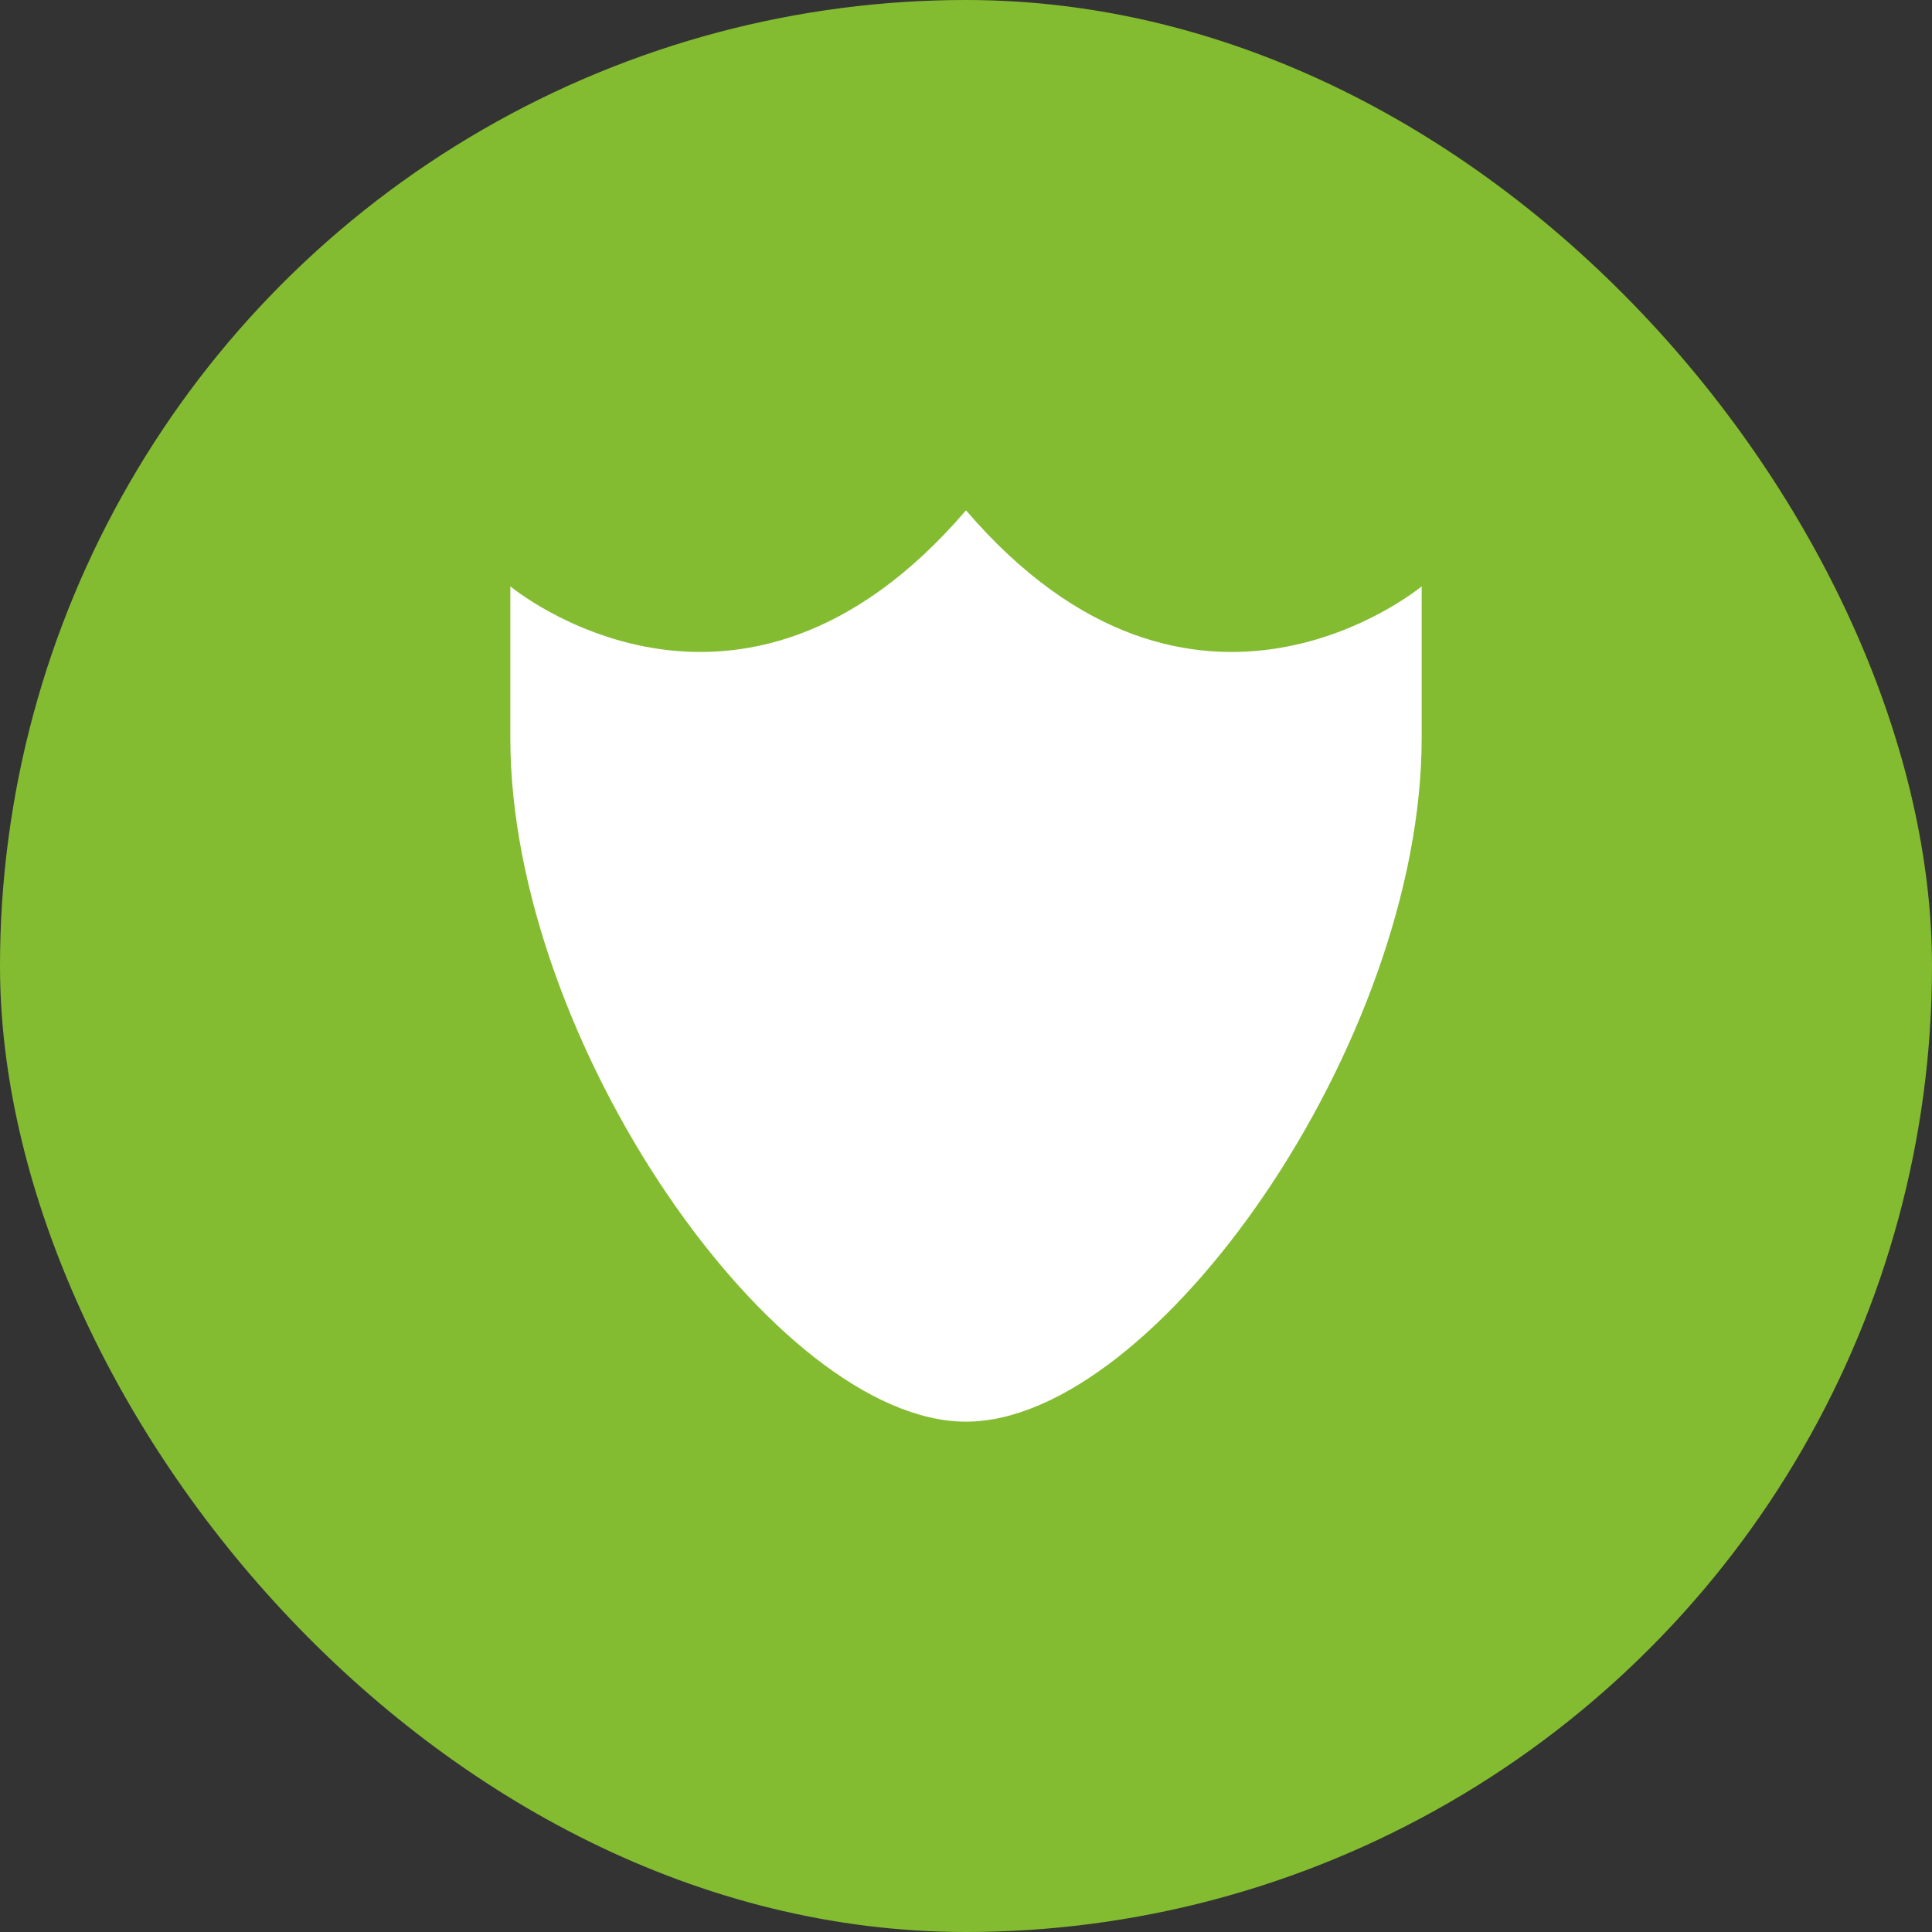
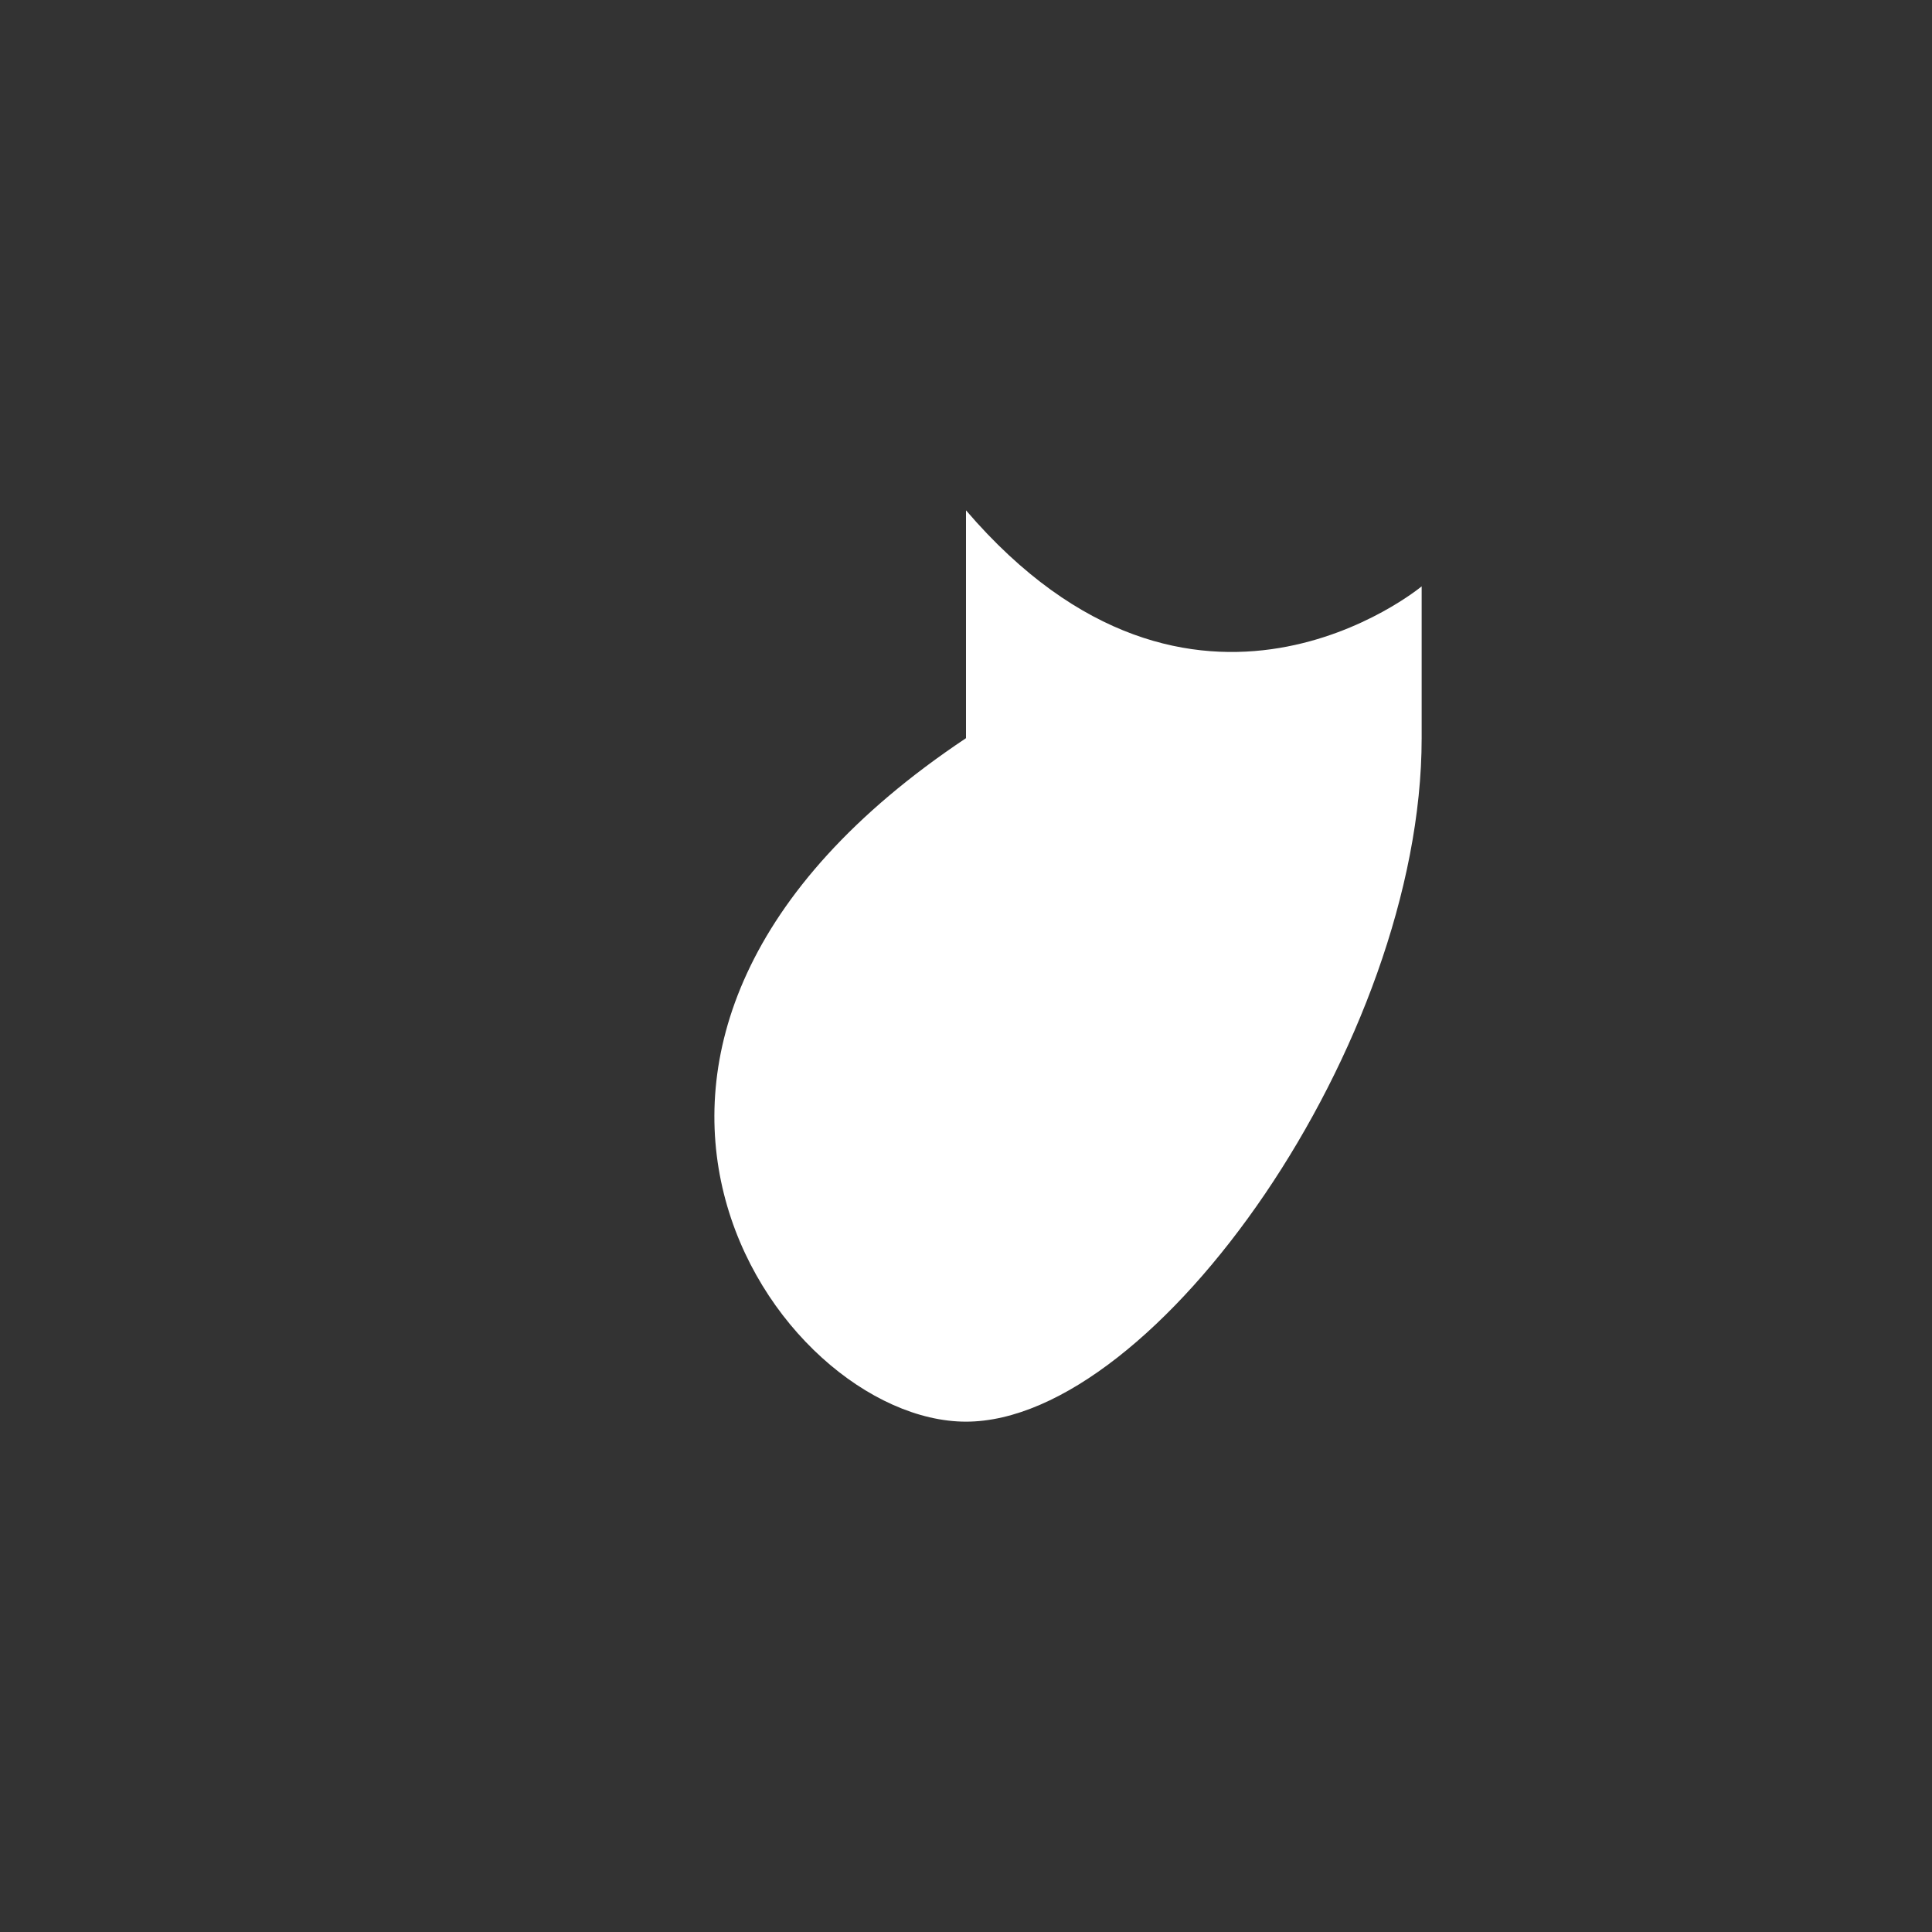
<svg xmlns="http://www.w3.org/2000/svg" width="53" height="53" viewBox="0 0 53 53" fill="none">
  <rect x="0" y="0" width="53" height="53" fill="#333333" stroke="none" />
  <g clip-path="url(#clip0_269_1180)">
-     <circle cx="26.5" cy="26.5" r="26.5" fill="#84BC31" />
    <g clip-path="url(#clip1_269_1180)">
-       <path d="M26.5 14C20.25 21.29 14 16.085 14 16.085V20.25C14 28.585 21.29 39 26.5 39C31.71 39 39 28.585 39 20.25V16.085C39 16.085 32.75 21.29 26.5 14Z" fill="white" />
+       <path d="M26.5 14V20.25C14 28.585 21.29 39 26.5 39C31.71 39 39 28.585 39 20.25V16.085C39 16.085 32.75 21.29 26.5 14Z" fill="white" />
    </g>
  </g>
  <defs>
    <clipPath id="clip0_269_1180">
      <rect width="53" height="53" rx="26.5" fill="white" />
    </clipPath>
    <clipPath id="clip1_269_1180">
      <rect width="25" height="25" fill="white" transform="translate(14 14)" />
    </clipPath>
  </defs>
</svg>